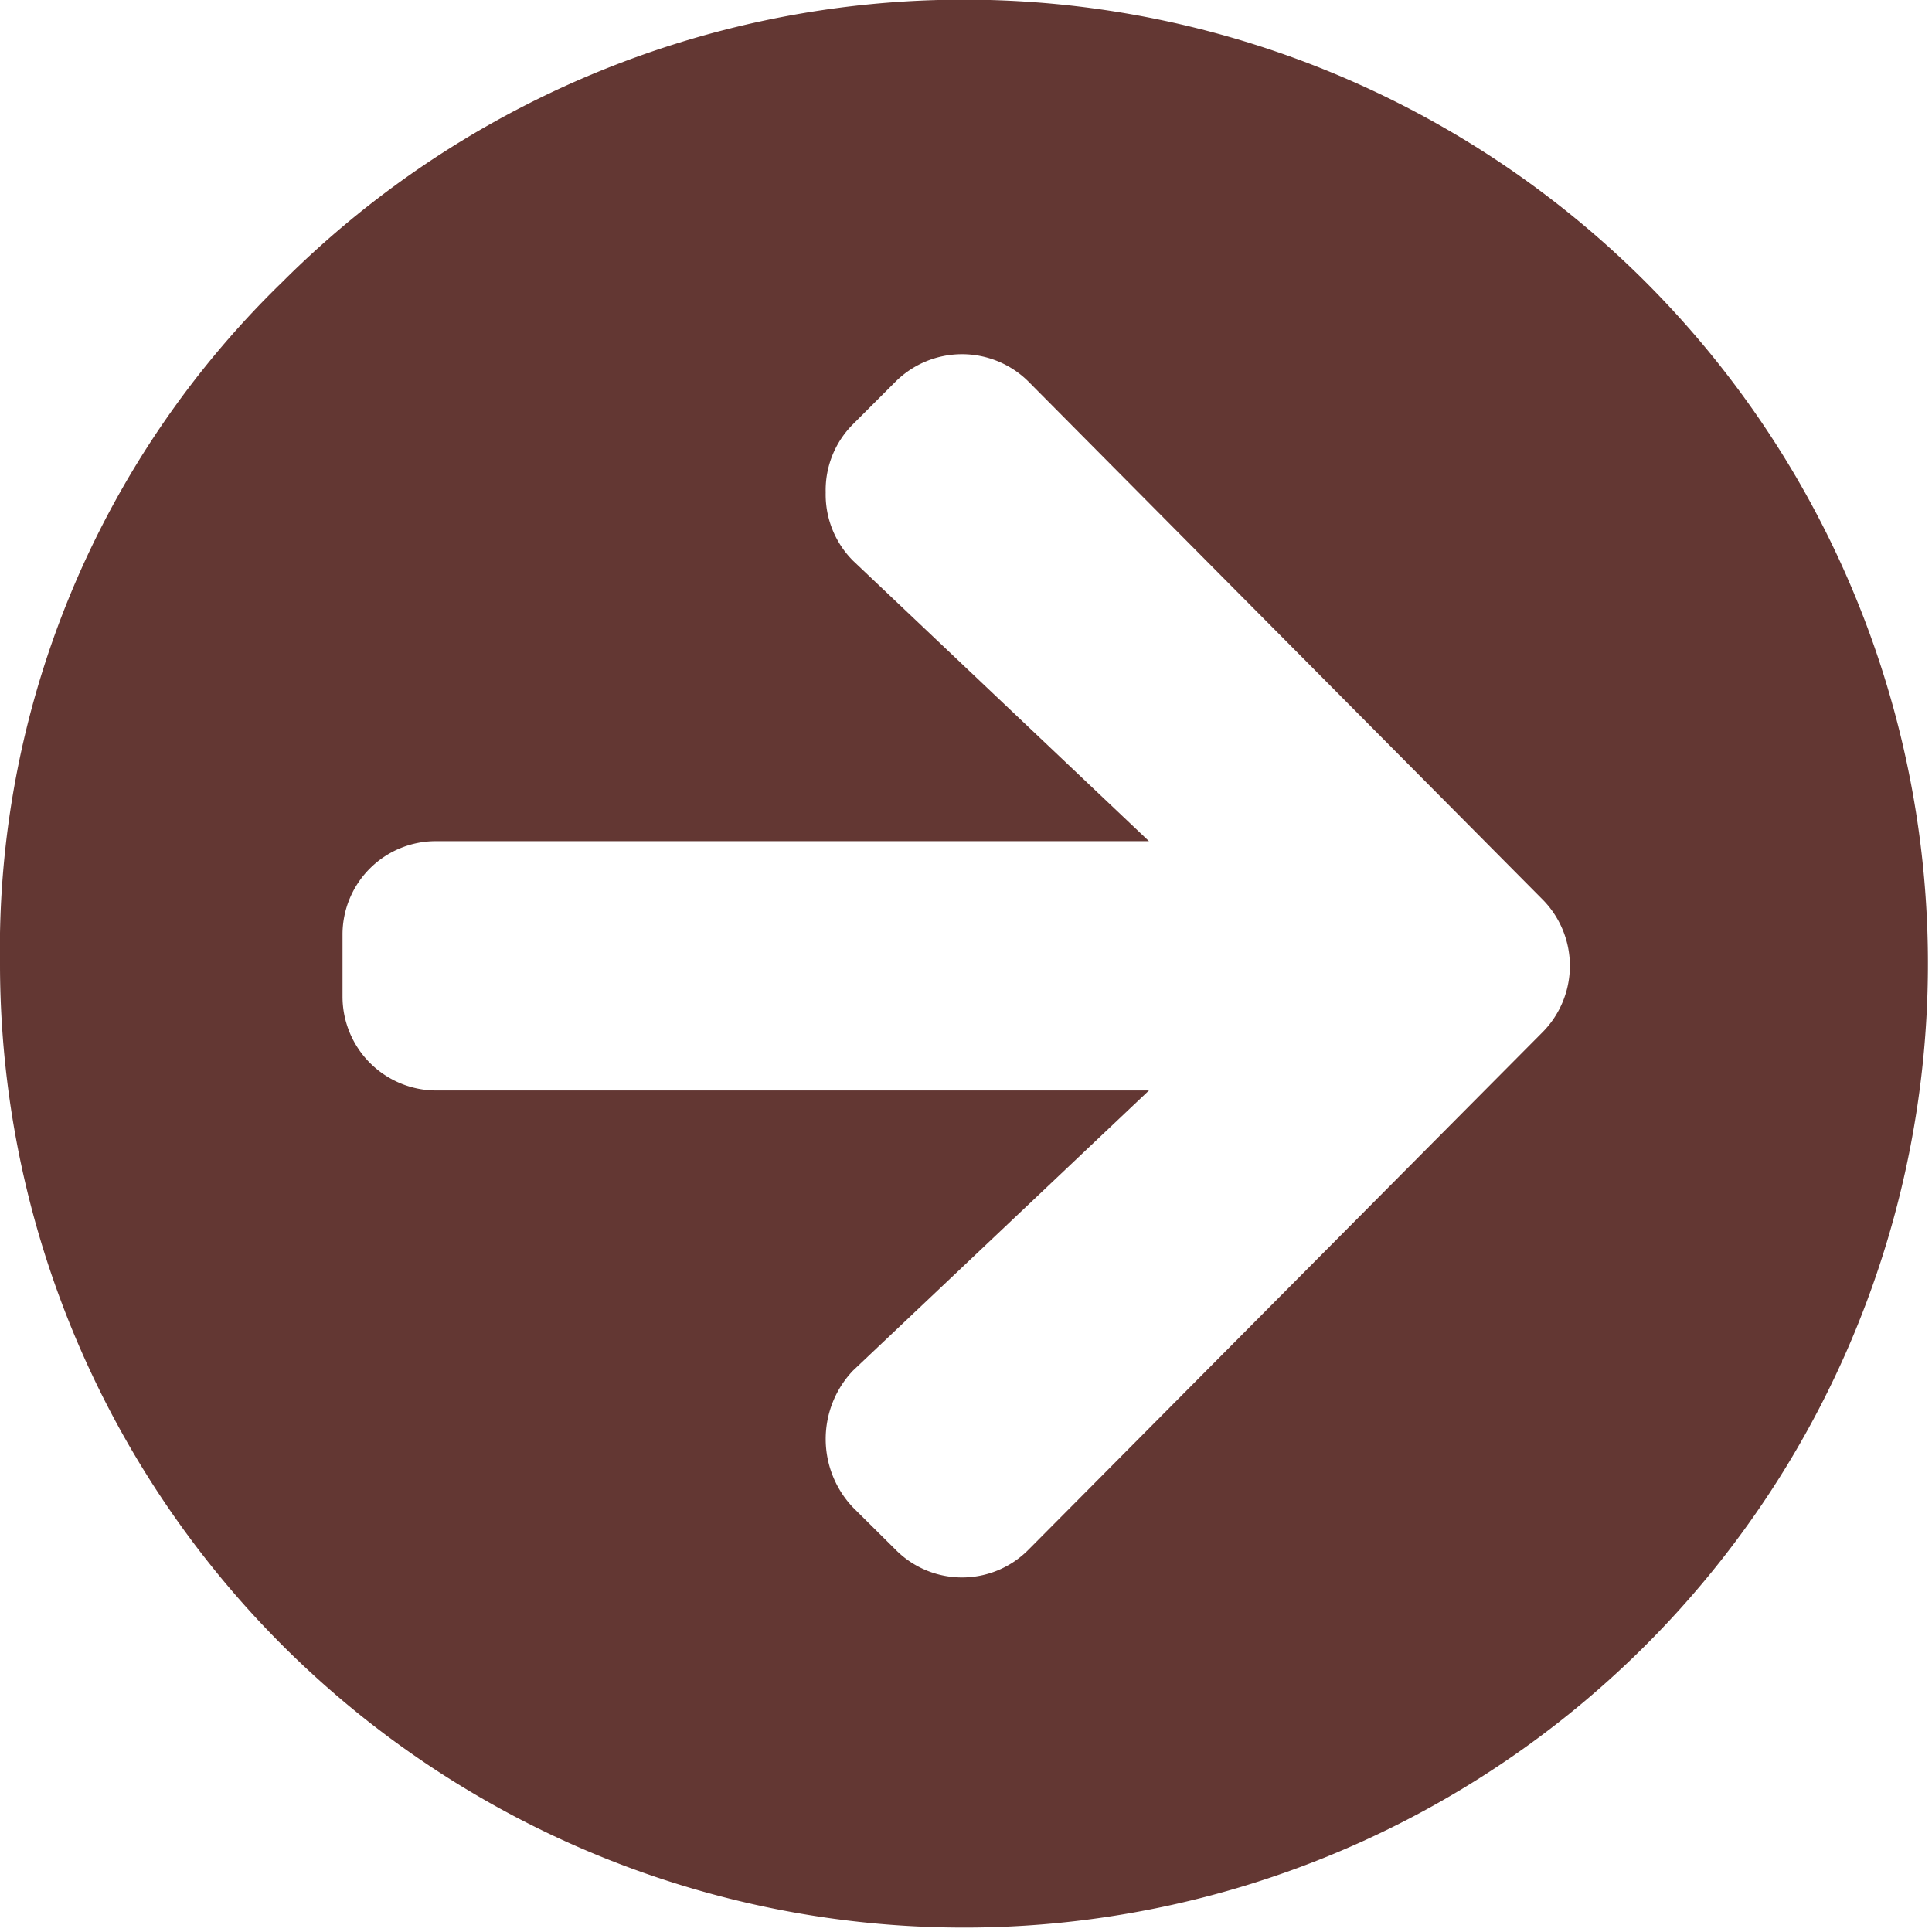
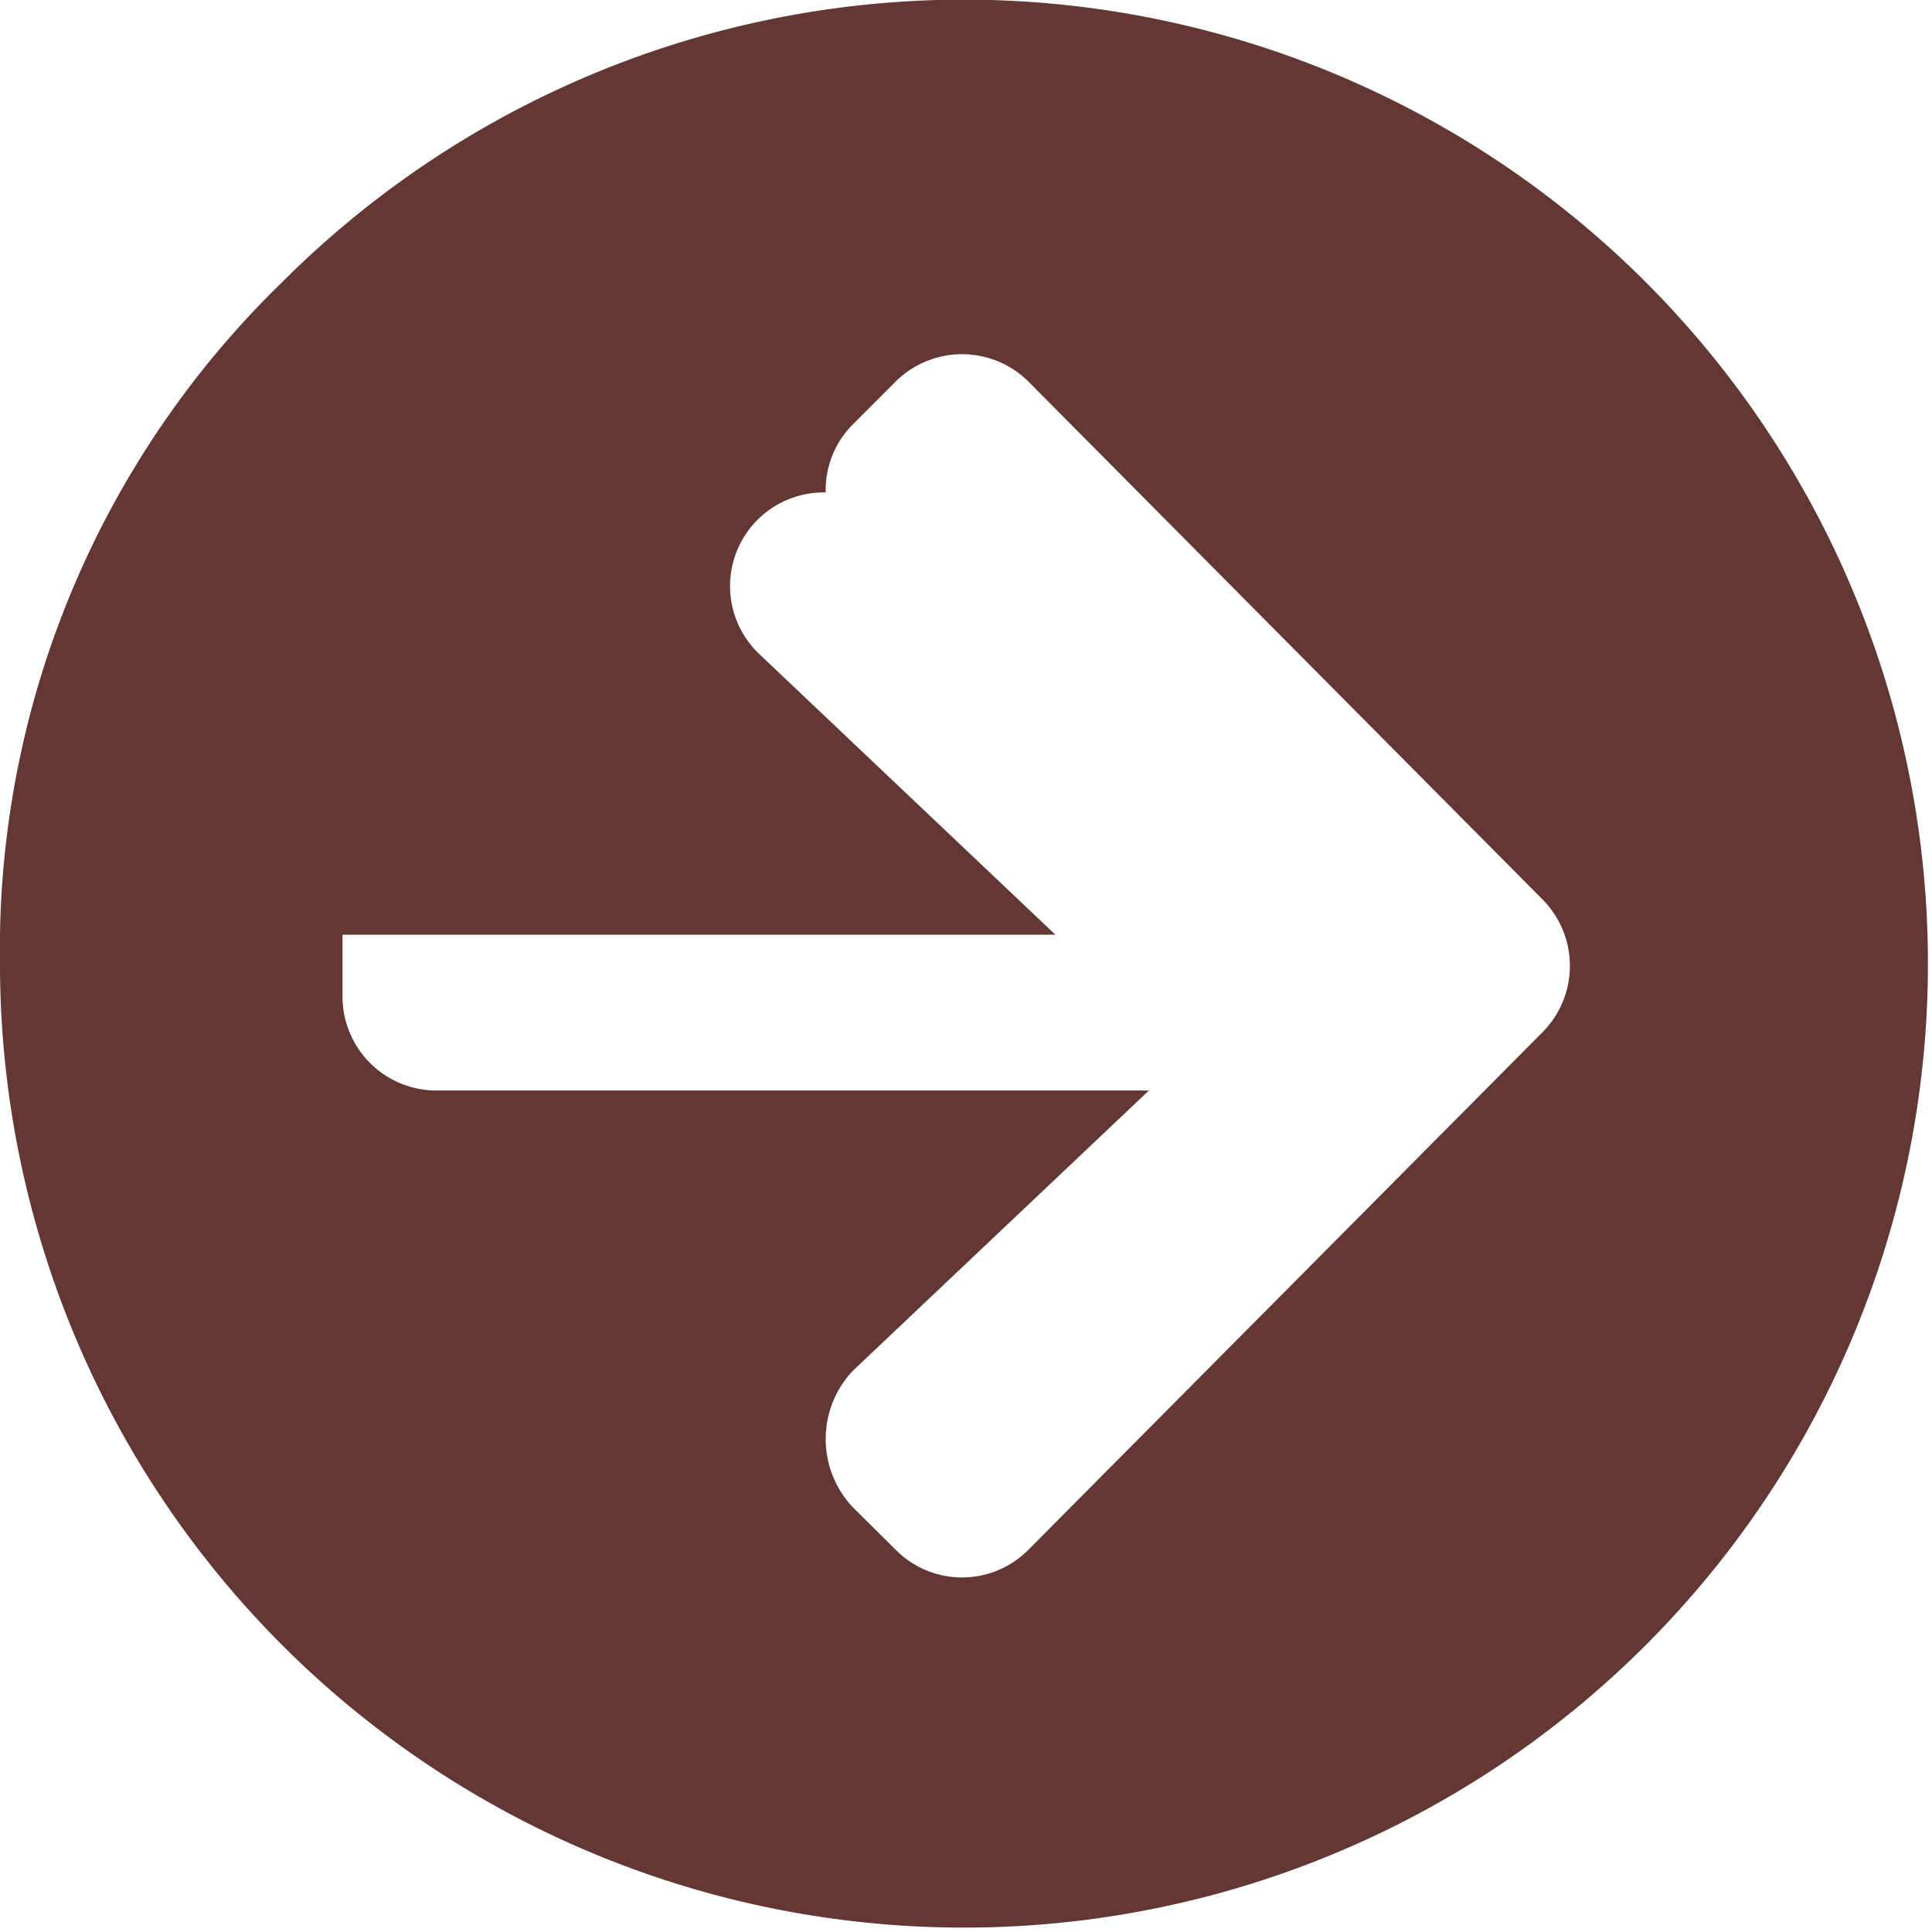
<svg xmlns="http://www.w3.org/2000/svg" width="56.18" height="56.19" viewBox="0 0 56.18 56.19">
  <defs>
    <style>
      .cls-1 {
        fill: #633733;
        fill-rule: evenodd;
      }
    </style>
  </defs>
-   <path id="Avançar" class="cls-1" d="M1576.91,9729.64a28.031,28.031,0,1,0,8.21-19.88A27.046,27.046,0,0,0,1576.91,9729.64Zm24.01-13.76a2.707,2.707,0,0,1,.79-1.98l1.25-1.25a2.74,2.74,0,0,1,3.85,0l14.96,15.07a2.74,2.74,0,0,1,0,3.85l-14.96,15.06a2.716,2.716,0,0,1-3.85,0l-1.25-1.24a2.889,2.889,0,0,1,0-3.97l8.61-8.15h-20.73a2.731,2.731,0,0,1-2.72-2.72v-1.81a2.714,2.714,0,0,1,2.72-2.72h20.73l-8.61-8.16A2.723,2.723,0,0,1,1600.92,9715.88Z" transform="translate(-1576.91 -9701.56)" />
+   <path id="Avançar" class="cls-1" d="M1576.91,9729.64a28.031,28.031,0,1,0,8.21-19.88A27.046,27.046,0,0,0,1576.91,9729.64Zm24.01-13.76a2.707,2.707,0,0,1,.79-1.98l1.25-1.25a2.74,2.74,0,0,1,3.85,0l14.96,15.07a2.74,2.74,0,0,1,0,3.85l-14.96,15.06a2.716,2.716,0,0,1-3.85,0l-1.25-1.24a2.889,2.889,0,0,1,0-3.97l8.61-8.15h-20.73a2.731,2.731,0,0,1-2.72-2.72v-1.81h20.73l-8.61-8.16A2.723,2.723,0,0,1,1600.92,9715.88Z" transform="translate(-1576.91 -9701.56)" />
</svg>